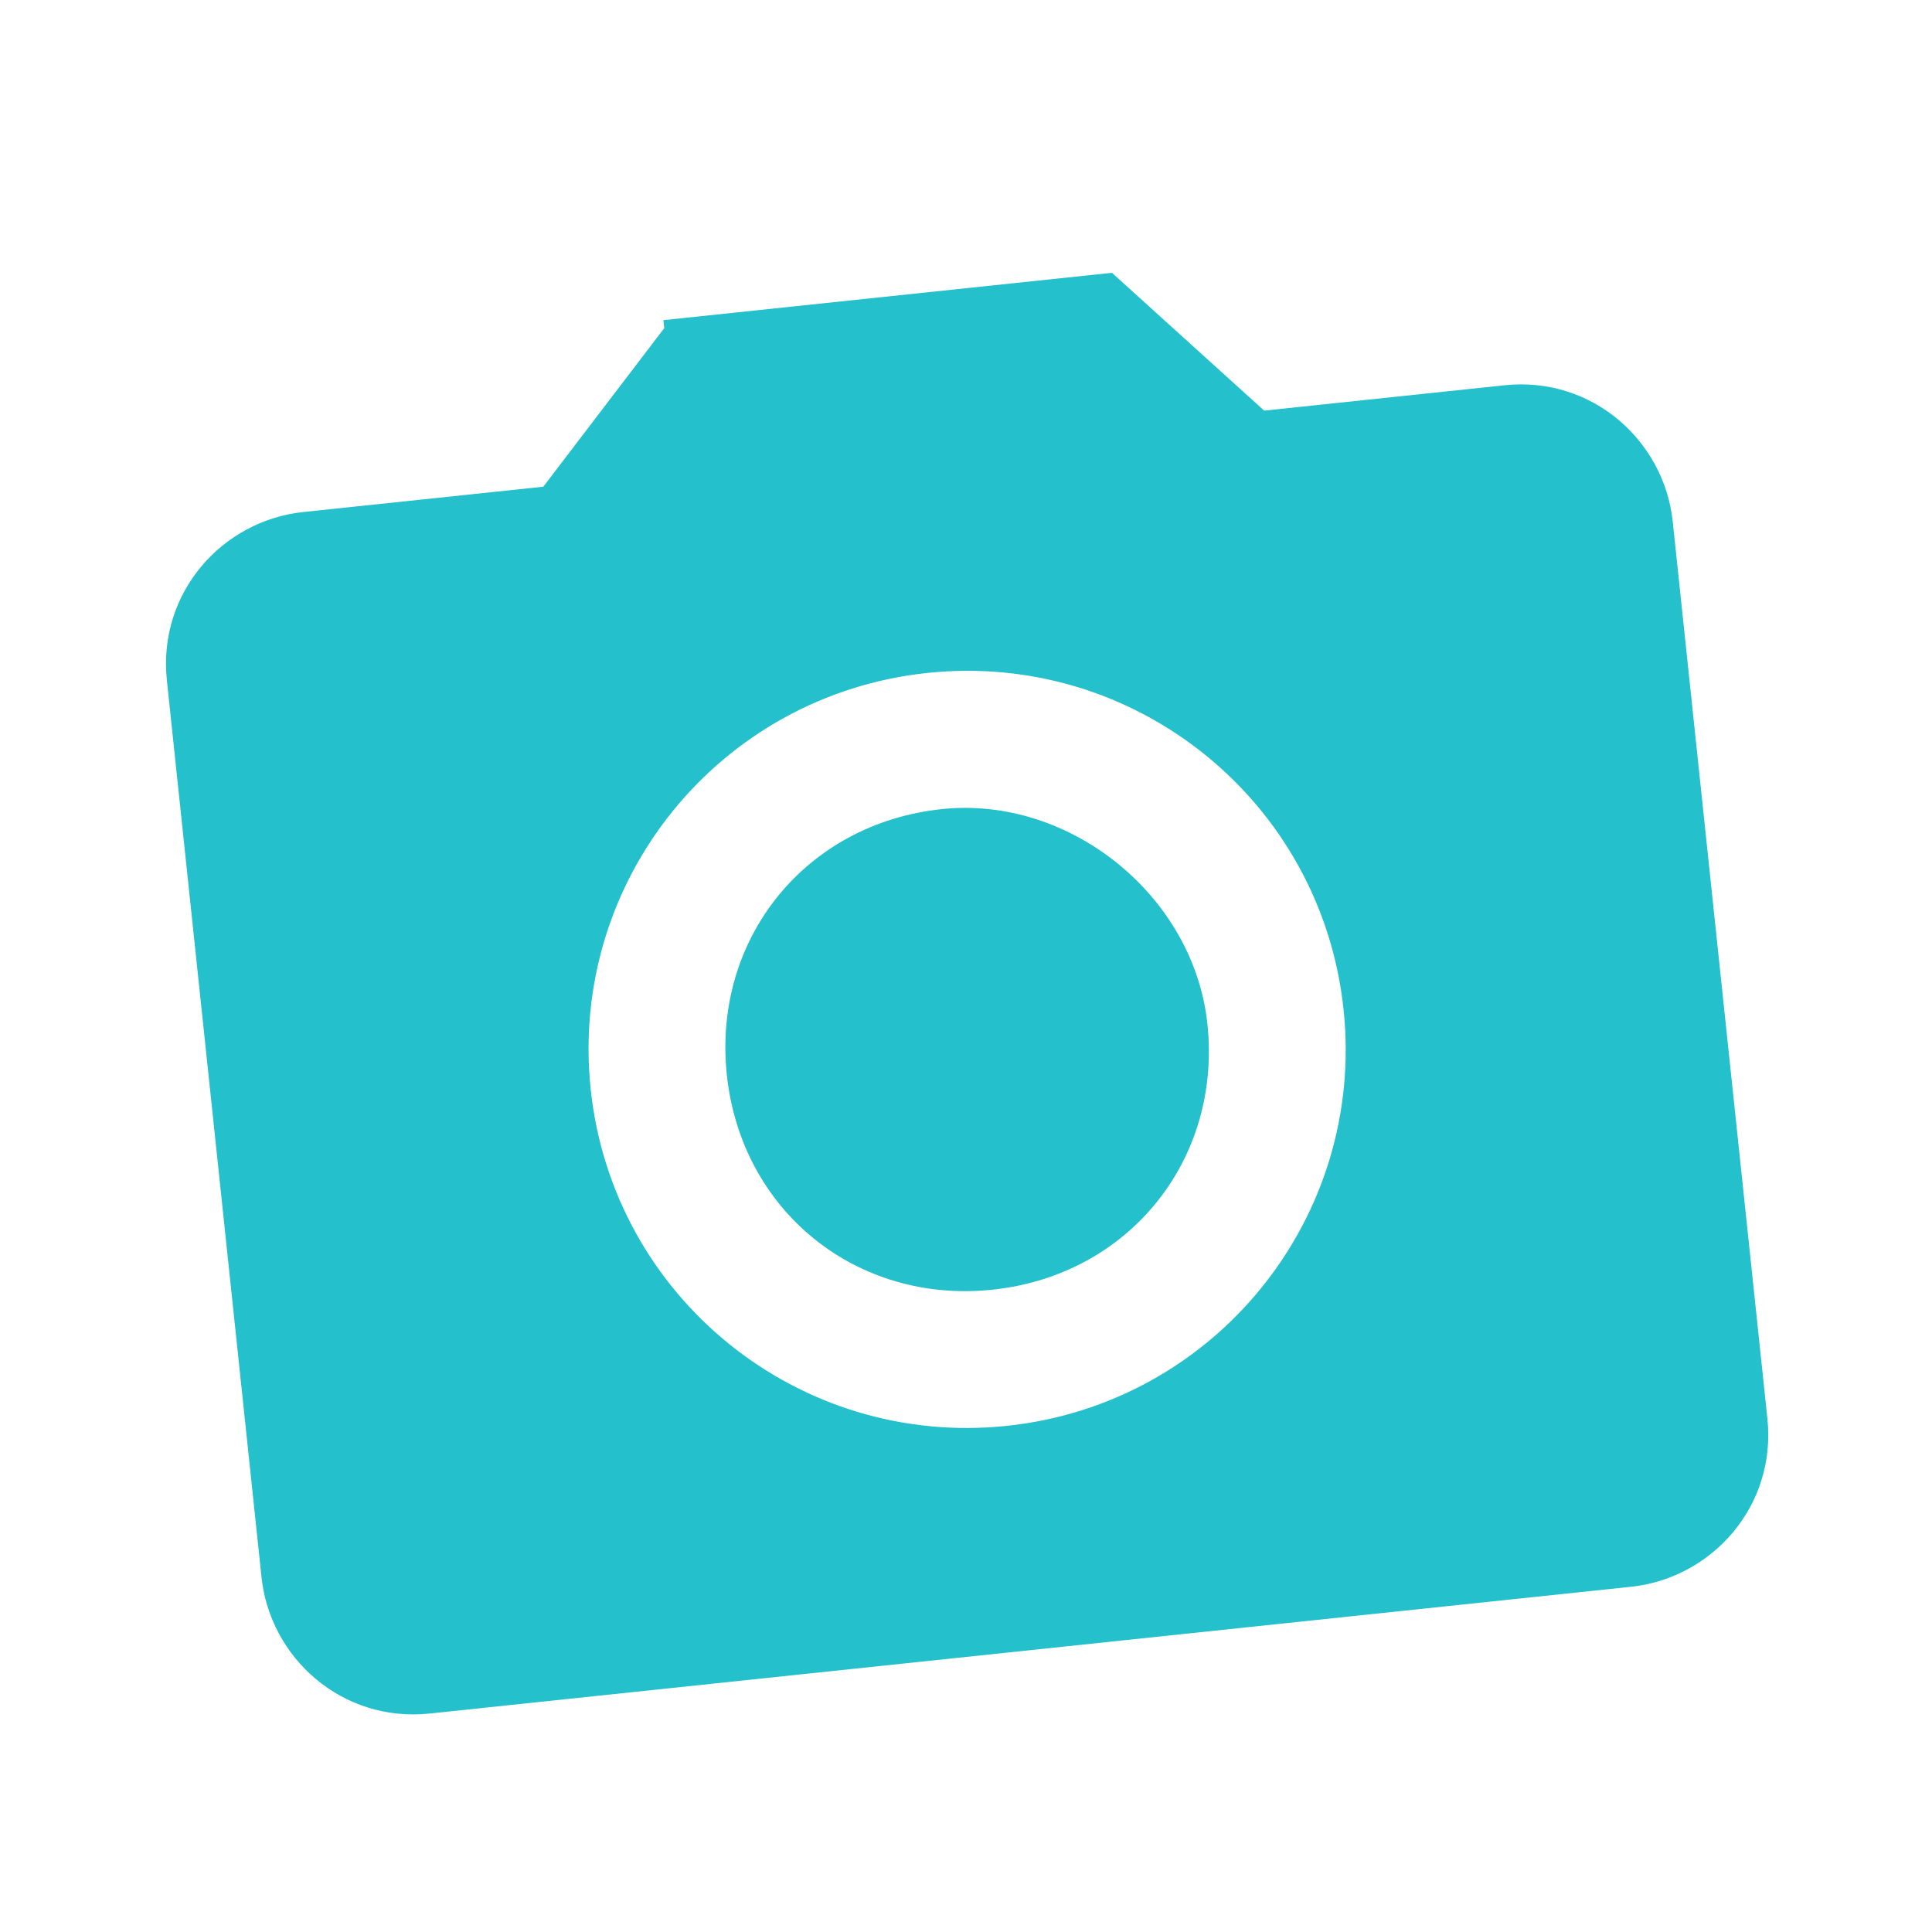
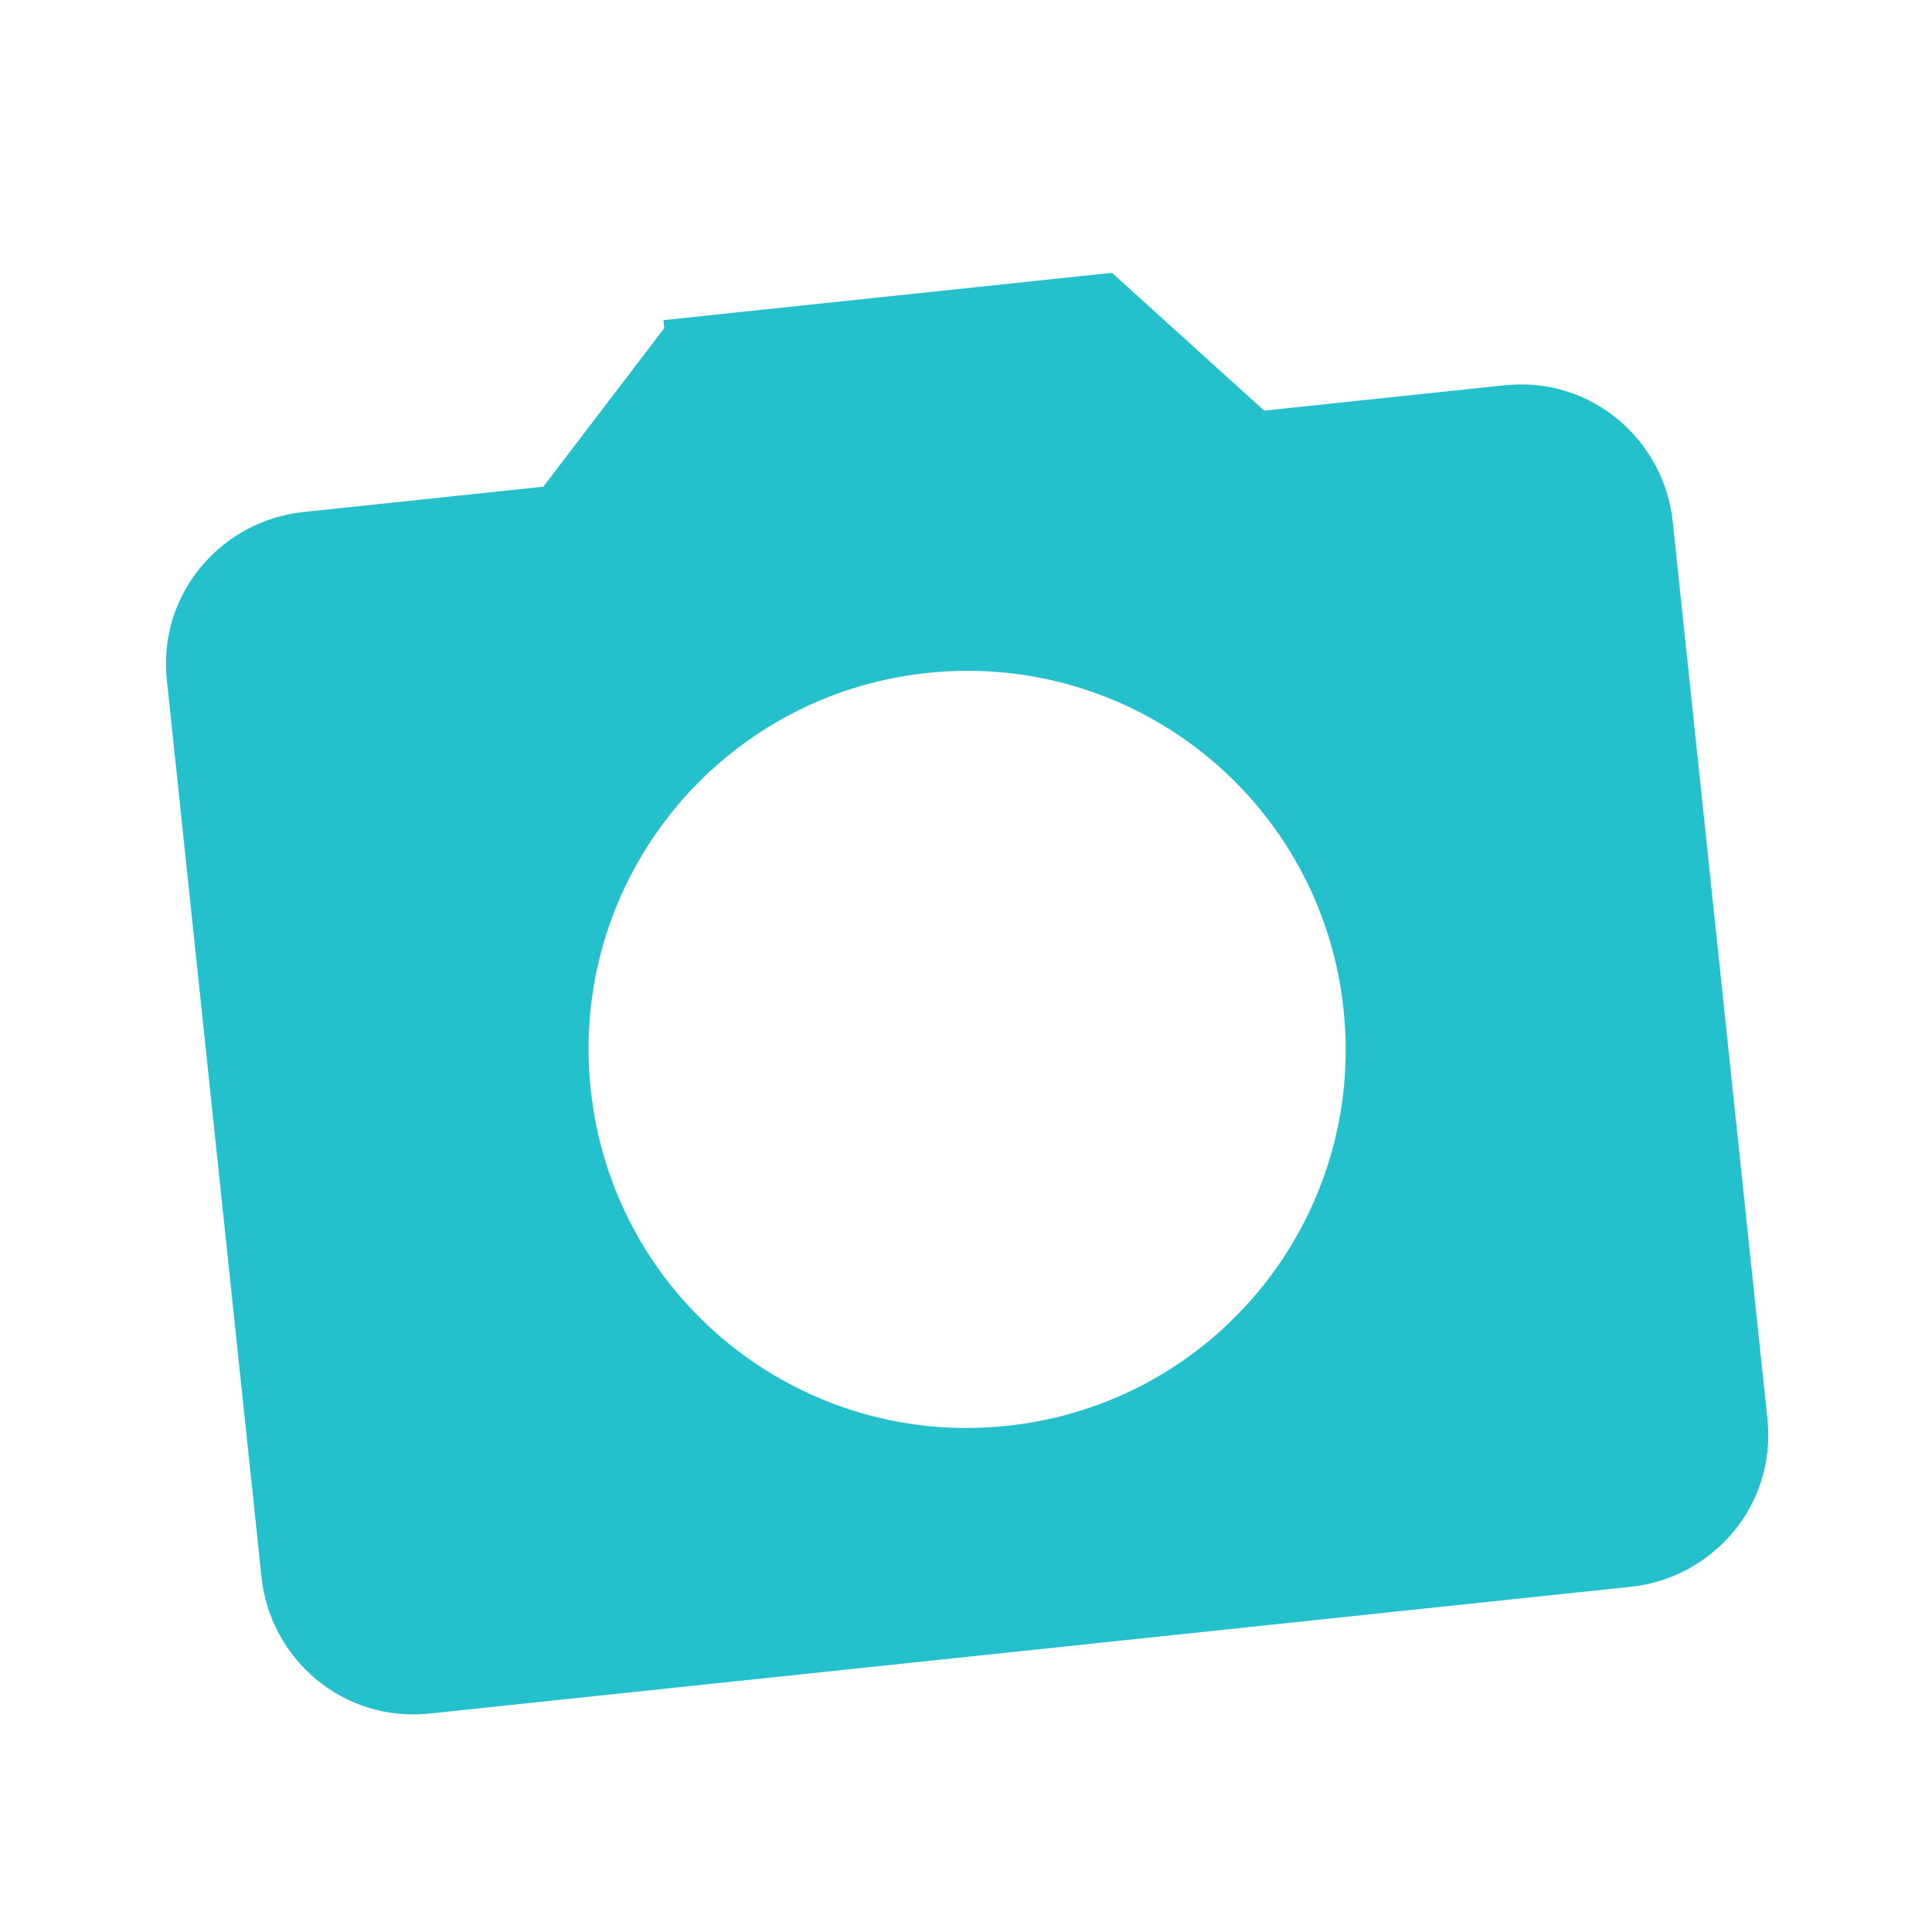
<svg xmlns="http://www.w3.org/2000/svg" version="1.1" id="Ebene_1" focusable="false" x="0px" y="0px" viewBox="0 0 24 24" style="enable-background:new 0 0 24 24;" xml:space="preserve">
  <style type="text/css">
	.st0{fill:#24C0CC;}
</style>
  <g id="Icon_material-local-see" transform="matrix(0.995, -0.105, 0.105, 0.995, -3.297, 0.466)">
-     <path id="Pfad_7098" class="st0" d="M16.9,14.1c0,1.7-1.3,3-3,3c-1.7,0-3-1.3-3-3s1.3-3,3-3l0,0C15.5,11.1,16.9,12.5,16.9,14.1z" />
    <path id="Pfad_7099" class="st0" d="M11.1,4.8L9.4,6.6h-3c-1,0-1.9,0.8-1.9,1.9v11.2c0,1,0.8,1.9,1.9,1.9h15c1,0,1.9-0.8,1.9-1.9   V8.5c0-1-0.8-1.9-1.9-1.9h-3l-1.7-1.9H11.1z M13.9,18.8c-2.6,0-4.7-2.1-4.7-4.7s2.1-4.7,4.7-4.7s4.7,2.1,4.7,4.7   S16.5,18.8,13.9,18.8z" />
  </g>
</svg>